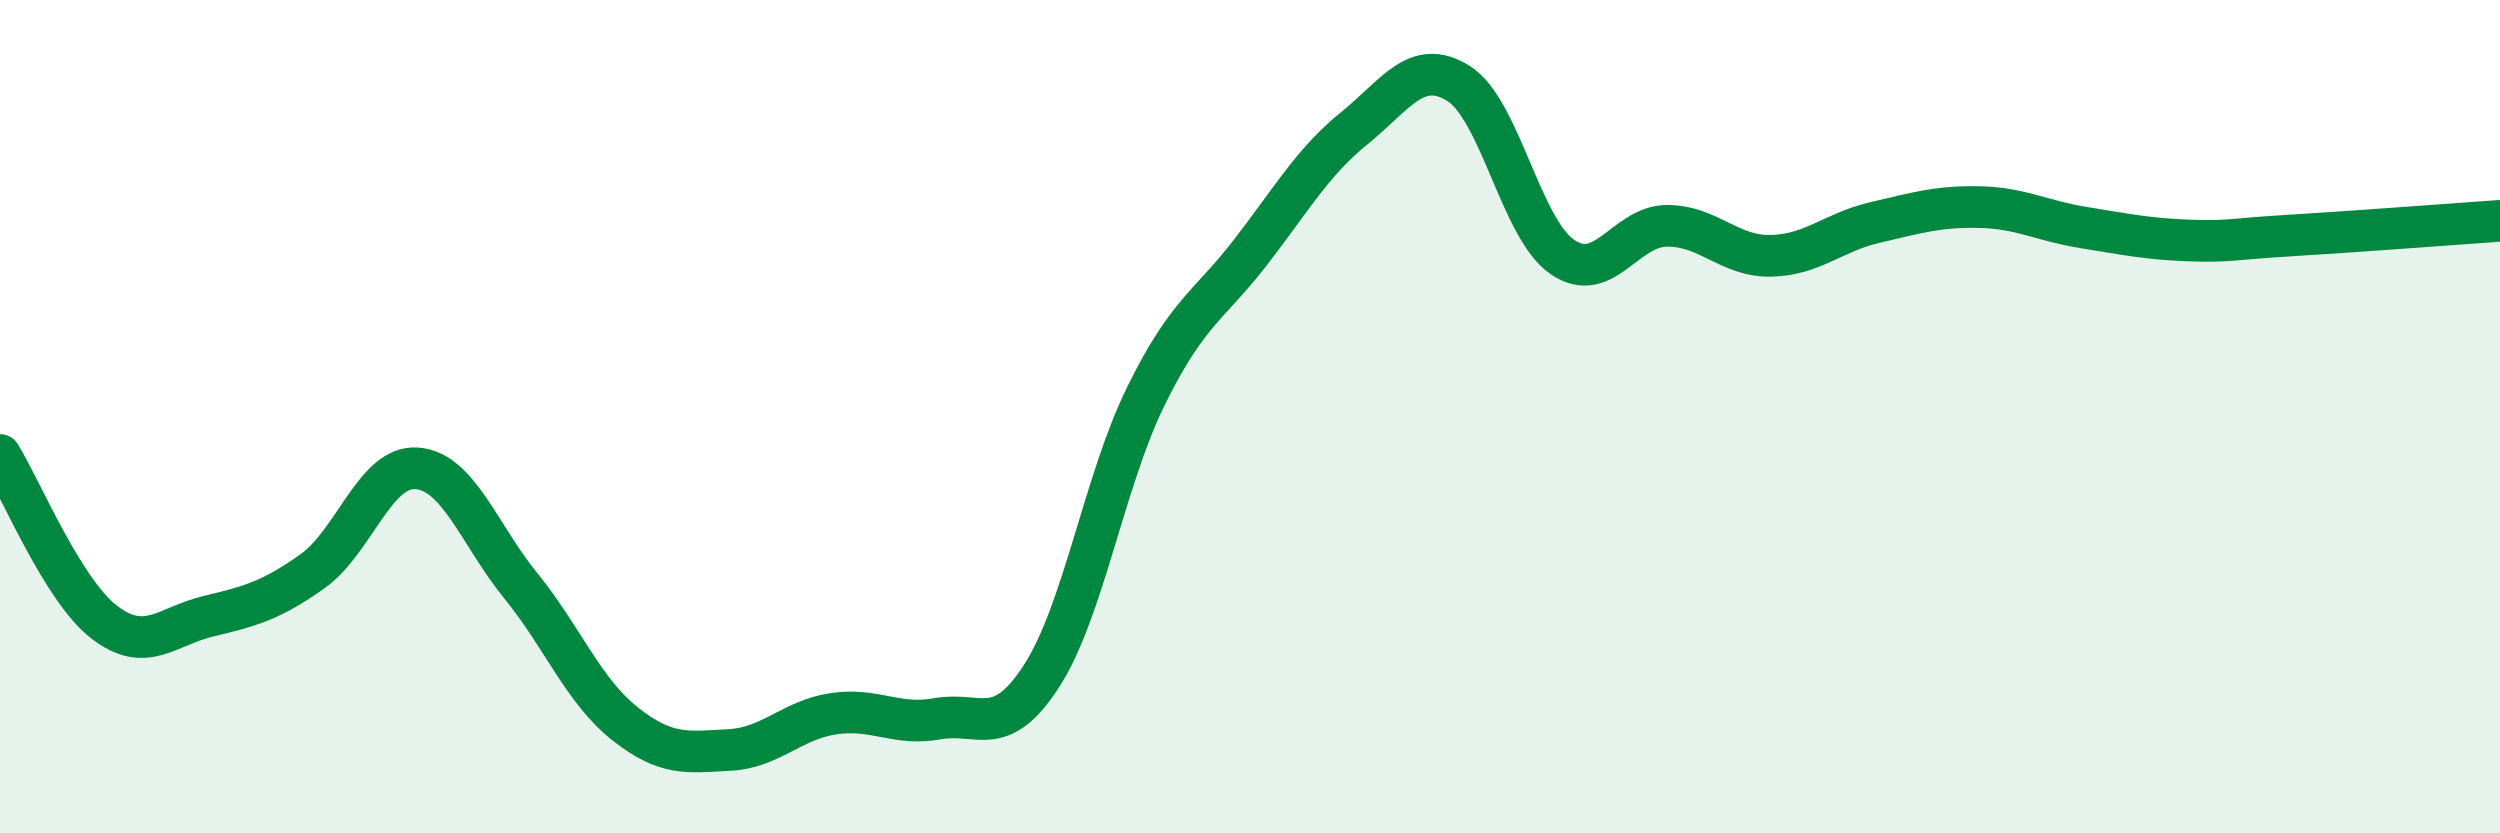
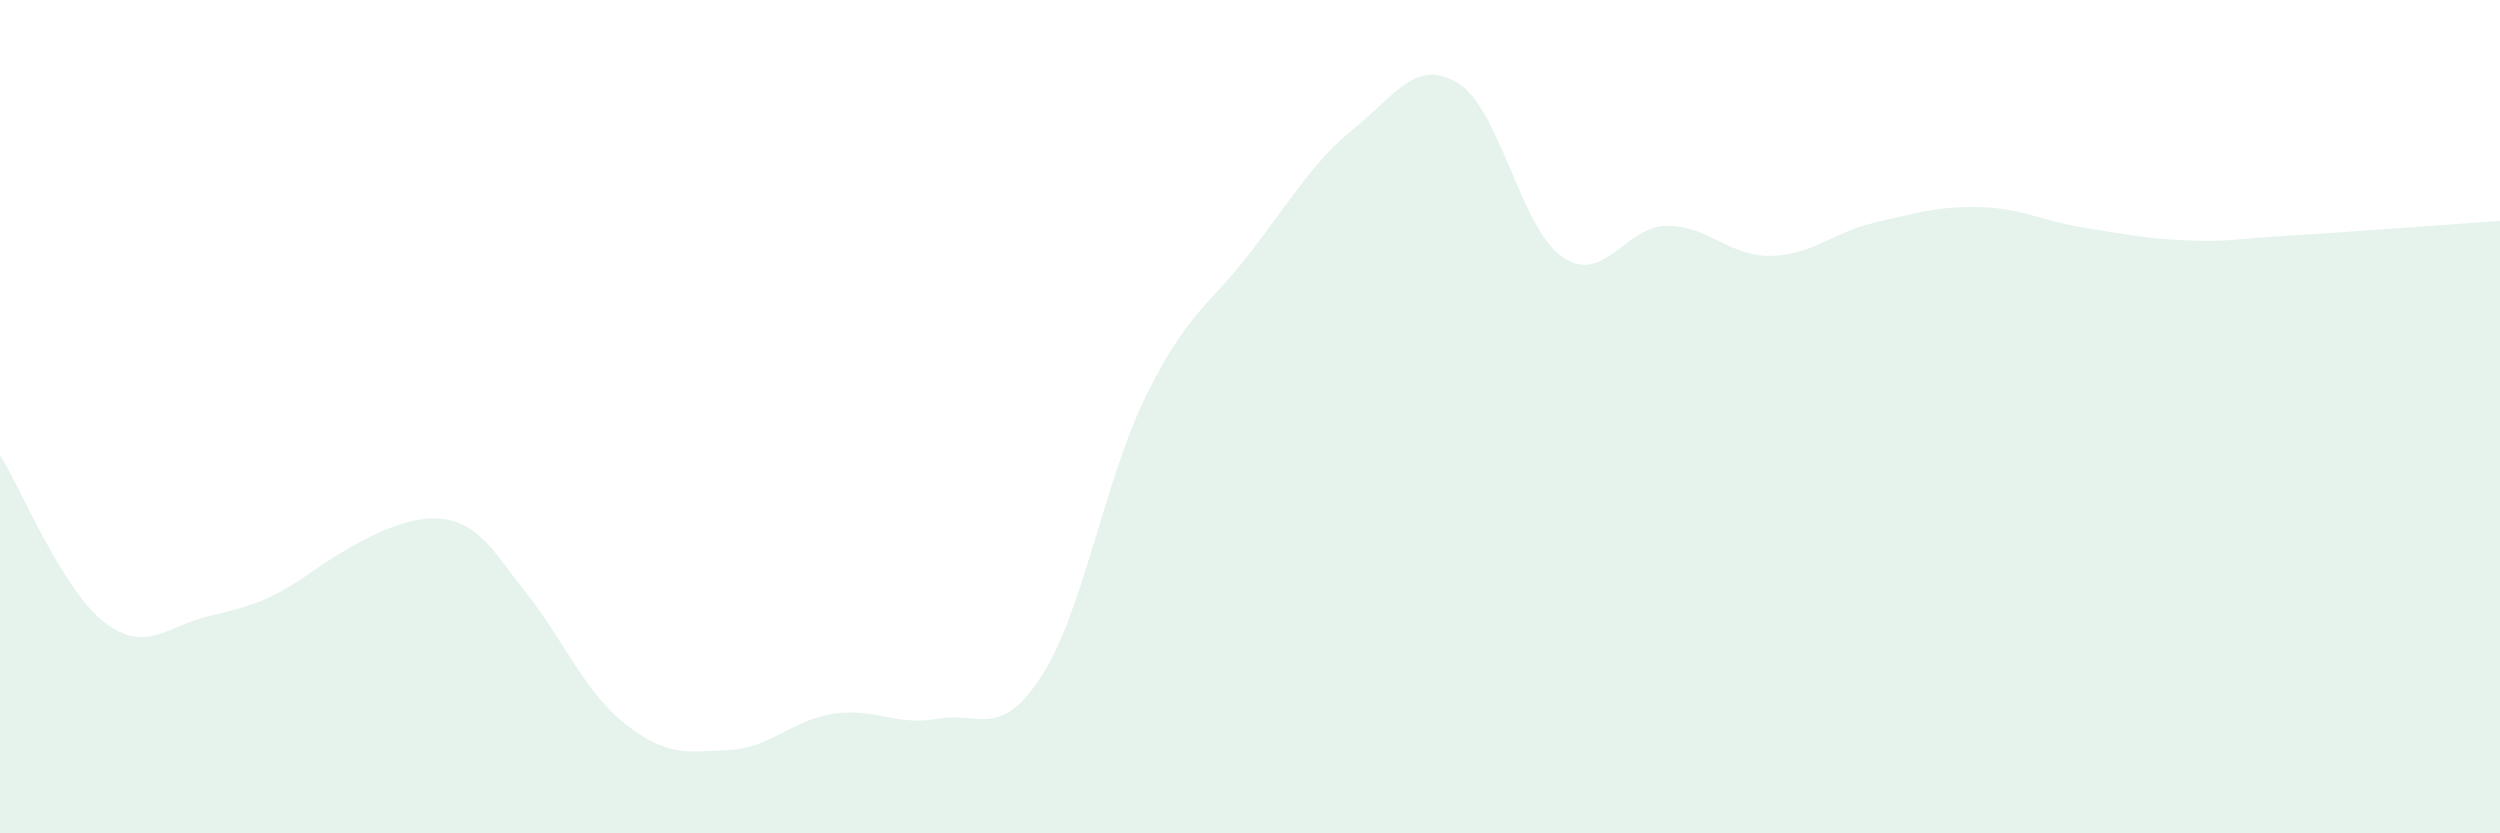
<svg xmlns="http://www.w3.org/2000/svg" width="60" height="20" viewBox="0 0 60 20">
-   <path d="M 0,10.92 C 0.5,11.72 1.5,14.16 2.5,14.93 C 3.5,15.7 4,15.03 5,14.79 C 6,14.55 6.5,14.42 7.5,13.71 C 8.5,13 9,11.17 10,11.24 C 11,11.31 11.5,12.83 12.5,14.06 C 13.5,15.29 14,16.58 15,17.37 C 16,18.16 16.5,18.05 17.5,18 C 18.5,17.95 19,17.28 20,17.13 C 21,16.98 21.5,17.43 22.5,17.25 C 23.5,17.07 24,17.77 25,16.22 C 26,14.67 26.5,11.54 27.5,9.51 C 28.5,7.48 29,7.36 30,6.07 C 31,4.78 31.5,3.89 32.5,3.08 C 33.5,2.27 34,1.38 35,2 C 36,2.62 36.5,5.49 37.5,6.17 C 38.5,6.85 39,5.43 40,5.42 C 41,5.41 41.5,6.16 42.5,6.14 C 43.5,6.12 44,5.57 45,5.34 C 46,5.11 46.5,4.95 47.5,4.97 C 48.5,4.99 49,5.3 50,5.46 C 51,5.62 51.5,5.73 52.5,5.77 C 53.5,5.81 53.5,5.74 55,5.65 C 56.5,5.56 59,5.37 60,5.3L60 20L0 20Z" fill="#008740" opacity="0.1" stroke-linecap="round" stroke-linejoin="round" />
-   <path d="M 0,10.92 C 0.5,11.72 1.5,14.16 2.5,14.93 C 3.5,15.7 4,15.03 5,14.79 C 6,14.55 6.5,14.42 7.5,13.71 C 8.5,13 9,11.17 10,11.24 C 11,11.31 11.5,12.83 12.5,14.06 C 13.5,15.29 14,16.58 15,17.37 C 16,18.16 16.5,18.05 17.5,18 C 18.5,17.95 19,17.28 20,17.13 C 21,16.98 21.5,17.43 22.5,17.25 C 23.5,17.07 24,17.77 25,16.22 C 26,14.67 26.5,11.54 27.5,9.51 C 28.5,7.48 29,7.36 30,6.07 C 31,4.78 31.5,3.89 32.5,3.08 C 33.5,2.27 34,1.38 35,2 C 36,2.62 36.5,5.49 37.5,6.17 C 38.5,6.85 39,5.43 40,5.42 C 41,5.41 41.5,6.16 42.5,6.14 C 43.5,6.12 44,5.57 45,5.34 C 46,5.11 46.5,4.95 47.5,4.97 C 48.5,4.99 49,5.3 50,5.46 C 51,5.62 51.5,5.73 52.5,5.77 C 53.5,5.81 53.5,5.74 55,5.65 C 56.5,5.56 59,5.37 60,5.3" stroke="#008740" stroke-width="1" fill="none" stroke-linecap="round" stroke-linejoin="round" />
+   <path d="M 0,10.92 C 0.5,11.72 1.5,14.16 2.5,14.93 C 3.5,15.7 4,15.03 5,14.79 C 6,14.55 6.5,14.42 7.5,13.71 C 11,11.31 11.5,12.83 12.5,14.06 C 13.5,15.29 14,16.58 15,17.37 C 16,18.16 16.5,18.05 17.5,18 C 18.5,17.95 19,17.28 20,17.13 C 21,16.98 21.5,17.43 22.5,17.25 C 23.5,17.07 24,17.77 25,16.22 C 26,14.67 26.5,11.54 27.5,9.51 C 28.5,7.48 29,7.36 30,6.07 C 31,4.78 31.5,3.89 32.5,3.08 C 33.5,2.27 34,1.38 35,2 C 36,2.62 36.5,5.49 37.5,6.17 C 38.5,6.85 39,5.43 40,5.42 C 41,5.41 41.5,6.16 42.5,6.14 C 43.5,6.12 44,5.57 45,5.34 C 46,5.11 46.5,4.95 47.5,4.97 C 48.5,4.99 49,5.3 50,5.46 C 51,5.62 51.5,5.73 52.5,5.77 C 53.5,5.81 53.5,5.74 55,5.65 C 56.5,5.56 59,5.37 60,5.3L60 20L0 20Z" fill="#008740" opacity="0.1" stroke-linecap="round" stroke-linejoin="round" />
</svg>